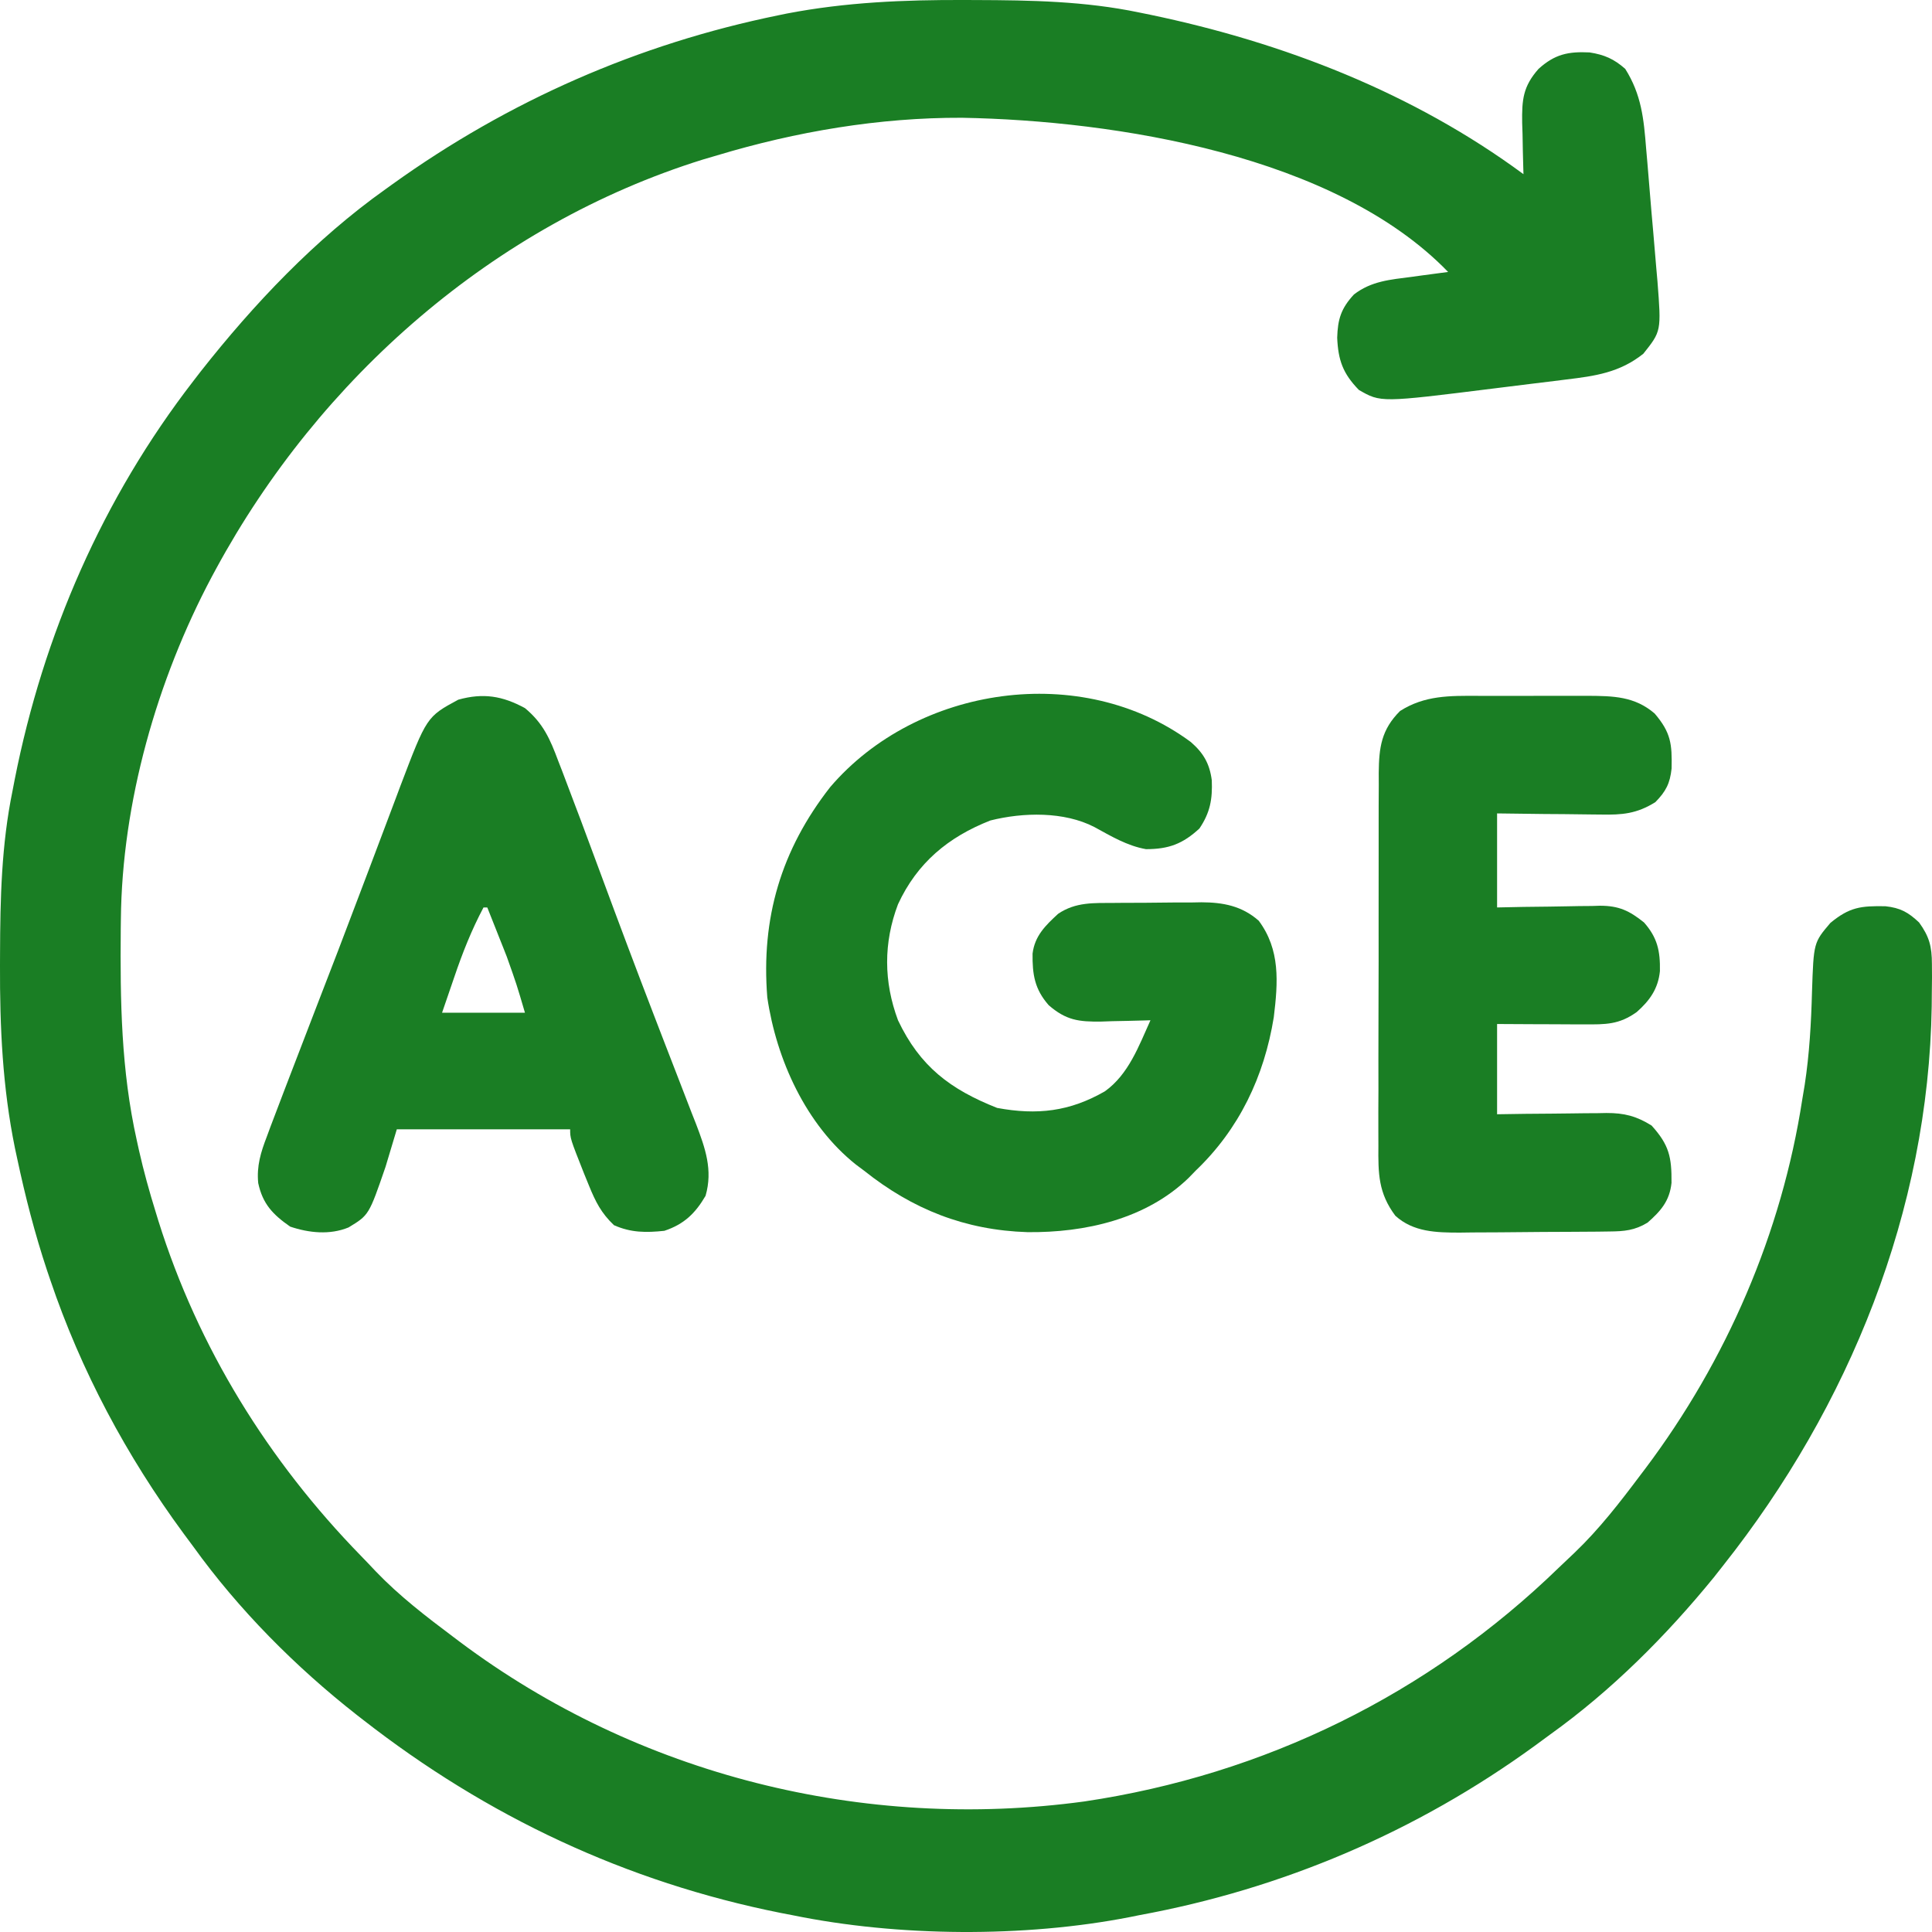
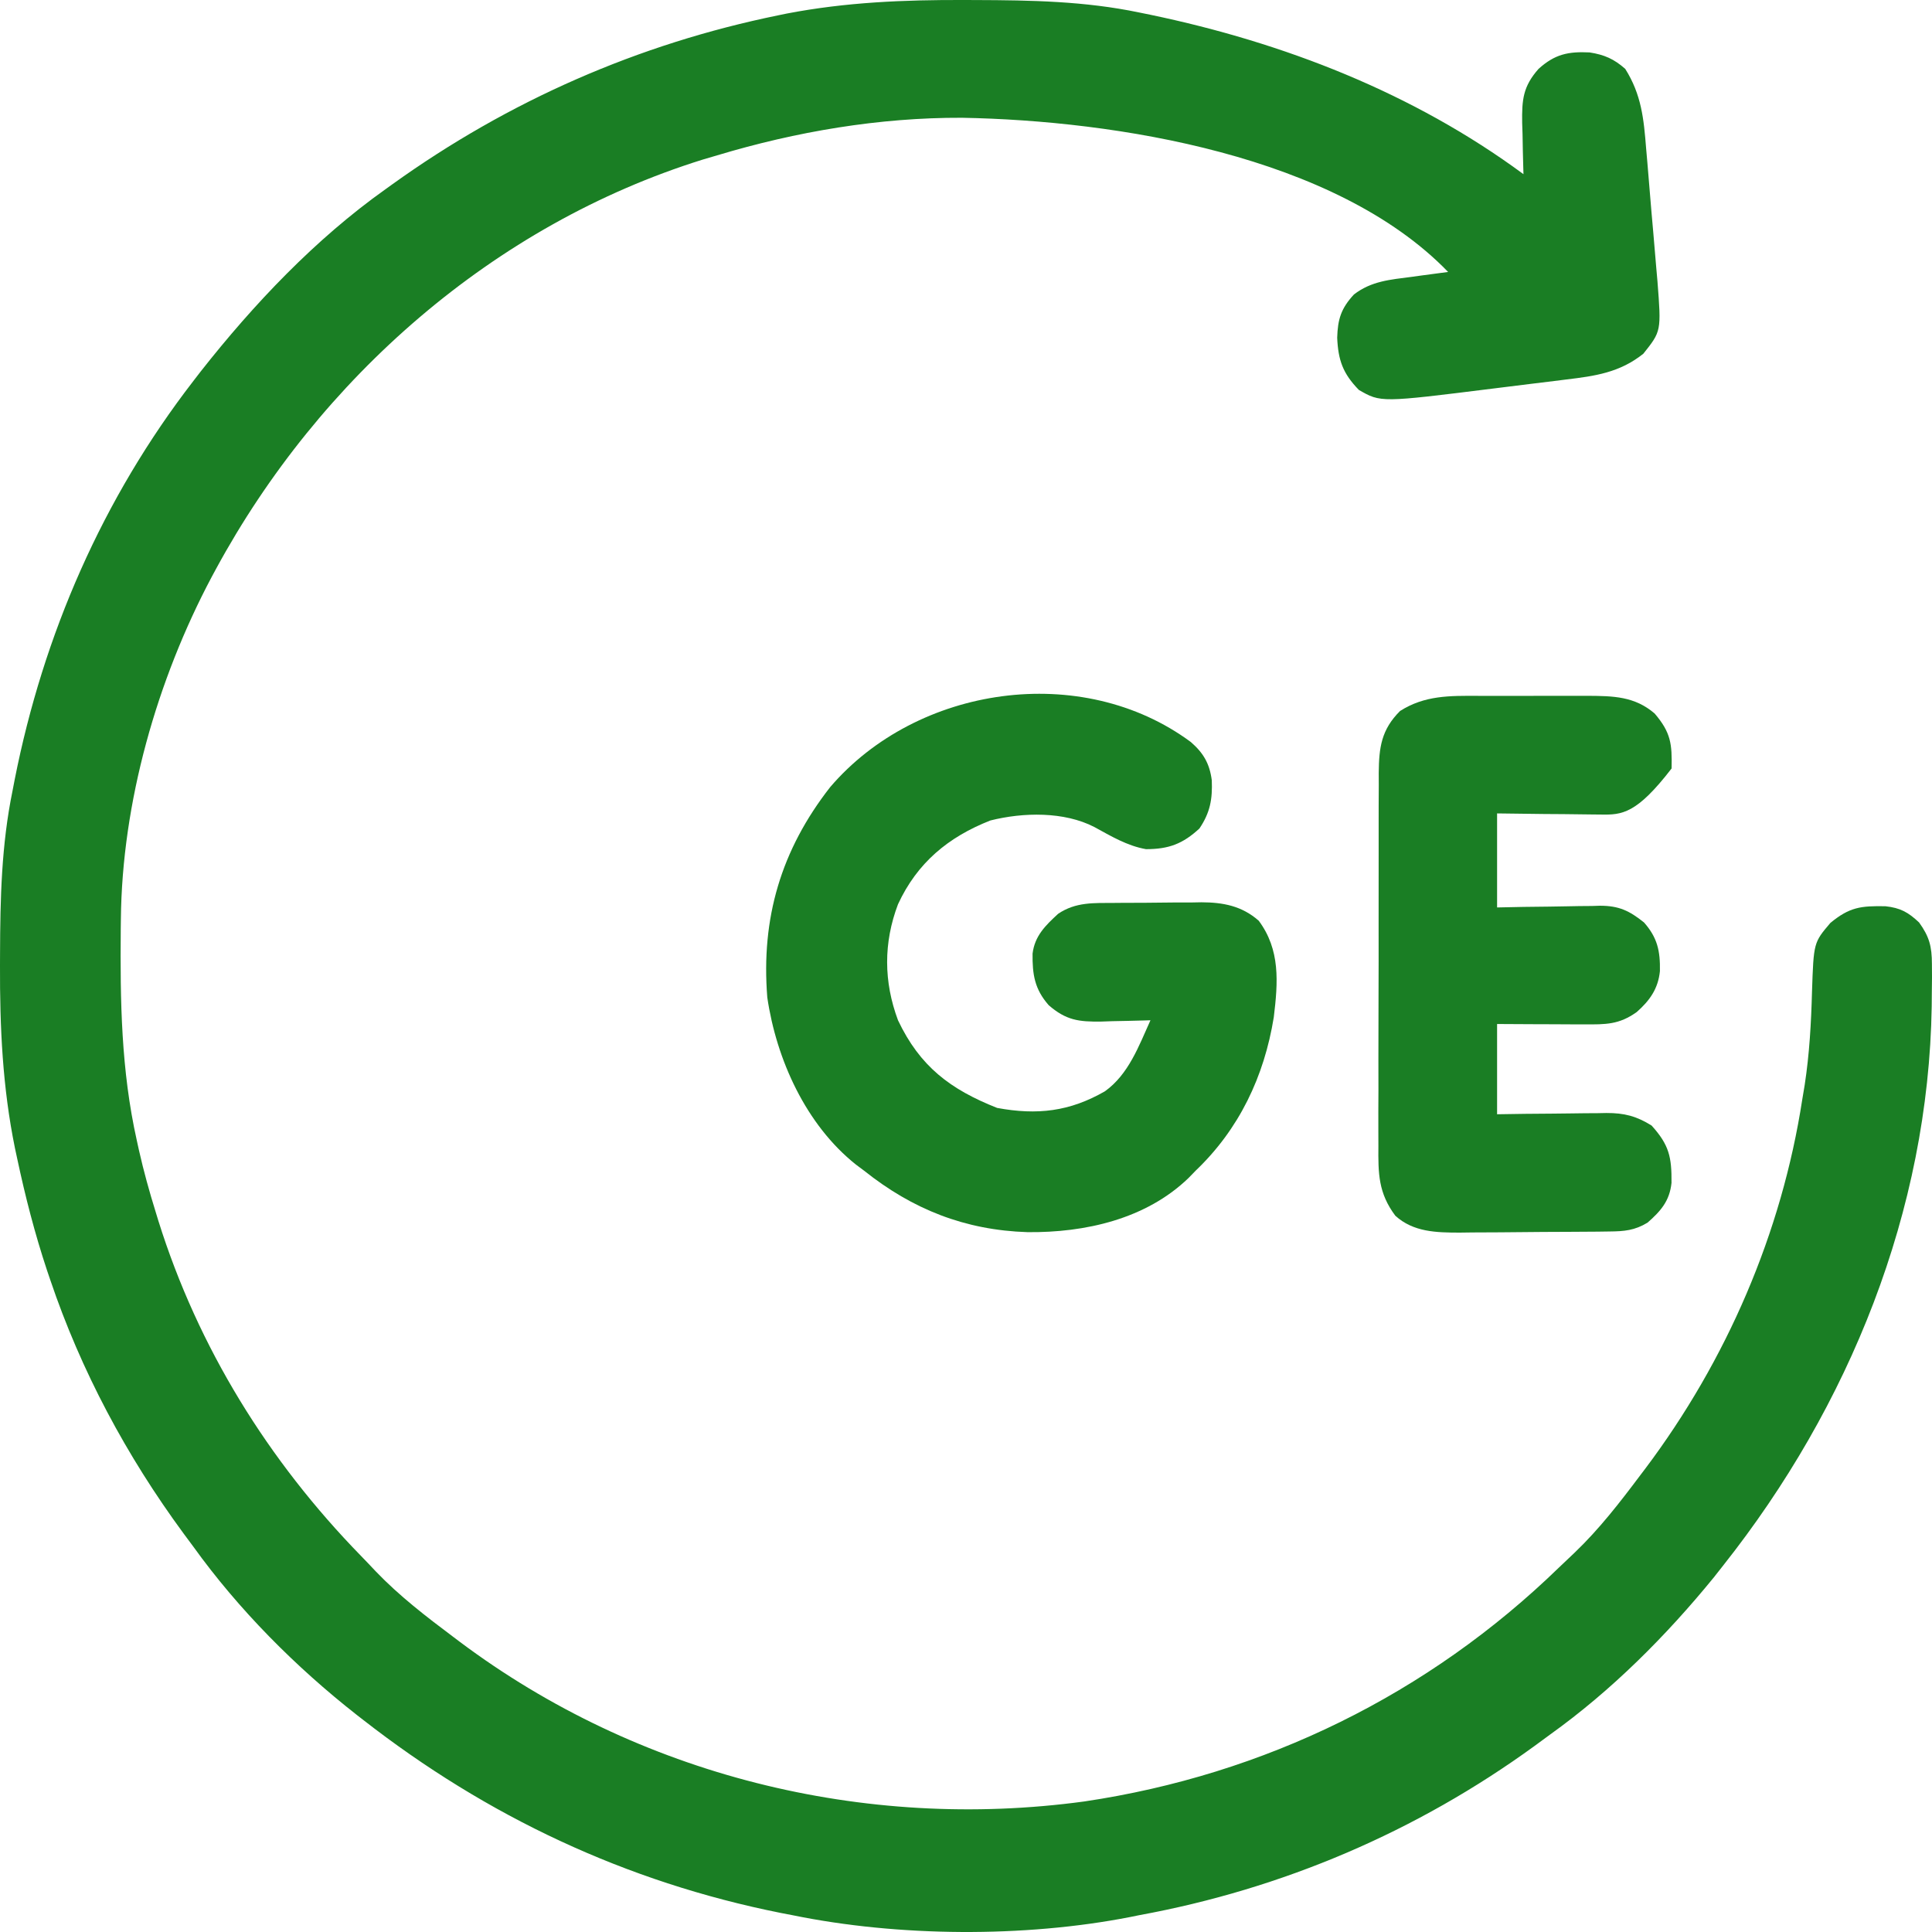
<svg xmlns="http://www.w3.org/2000/svg" width="46" height="46" viewBox="0 0 46 46" fill="none">
  <path d="M22.962 0C23.053 0.001 23.145 0.001 23.238 0.001C24.549 0.005 25.835 0.028 27.122 0.297C27.21 0.315 27.297 0.332 27.387 0.351C30.566 1.014 33.649 2.211 36.273 4.147C36.271 4.09 36.27 4.033 36.268 3.975C36.26 3.715 36.255 3.455 36.251 3.196C36.248 3.106 36.245 3.017 36.242 2.925C36.234 2.373 36.262 2.059 36.632 1.64C37.021 1.289 37.339 1.224 37.846 1.248C38.198 1.302 38.431 1.405 38.696 1.64C39.082 2.252 39.138 2.828 39.194 3.54C39.204 3.653 39.214 3.766 39.224 3.882C39.244 4.119 39.264 4.357 39.283 4.594C39.307 4.898 39.334 5.201 39.361 5.503C39.387 5.795 39.411 6.086 39.435 6.377C39.445 6.485 39.454 6.593 39.464 6.705C39.555 7.885 39.555 7.885 39.127 8.422C38.566 8.87 37.983 8.953 37.288 9.036C37.196 9.047 37.104 9.059 37.01 9.071C36.816 9.095 36.623 9.119 36.429 9.142C36.136 9.177 35.844 9.214 35.551 9.251C32.876 9.585 32.876 9.585 32.354 9.284C31.975 8.895 31.861 8.578 31.838 8.041C31.851 7.601 31.929 7.344 32.236 7.012C32.652 6.69 33.104 6.658 33.61 6.592C33.693 6.581 33.777 6.569 33.863 6.557C34.068 6.529 34.274 6.501 34.479 6.475C31.794 3.698 26.572 2.871 22.906 2.804C20.934 2.797 18.958 3.132 17.074 3.699C16.962 3.732 16.849 3.765 16.734 3.799C11.754 5.351 7.606 9.005 5.142 13.548C5.108 13.61 5.074 13.672 5.04 13.737C3.737 16.191 2.905 19.105 2.878 21.888C2.877 21.964 2.876 22.04 2.875 22.118C2.86 23.83 2.883 25.478 3.258 27.157C3.275 27.233 3.292 27.31 3.309 27.389C3.421 27.885 3.556 28.372 3.707 28.858C3.728 28.928 3.75 28.998 3.772 29.071C4.719 32.09 6.387 34.78 8.592 37.042C8.711 37.164 8.829 37.288 8.946 37.413C9.509 38 10.144 38.488 10.794 38.975C10.871 39.033 10.871 39.033 10.949 39.092C15.19 42.268 20.569 43.606 25.816 42.892C30.107 42.255 34.01 40.34 37.117 37.323C37.24 37.204 37.364 37.087 37.489 36.97C38.077 36.408 38.567 35.774 39.054 35.125C39.112 35.049 39.112 35.049 39.171 34.971C41.108 32.395 42.422 29.359 42.912 26.172C42.931 26.059 42.95 25.947 42.969 25.831C43.082 25.092 43.123 24.358 43.143 23.612C43.182 22.443 43.182 22.443 43.58 21.975C44.038 21.596 44.308 21.567 44.89 21.577C45.245 21.615 45.435 21.72 45.693 21.964C45.937 22.302 45.997 22.536 45.998 22.951C45.999 23.056 45.999 23.161 46 23.269C45.999 23.381 45.998 23.494 45.996 23.609C45.995 23.784 45.995 23.784 45.993 23.962C45.916 28.83 44.033 33.48 41.028 37.274C40.955 37.367 40.883 37.46 40.807 37.555C39.671 38.949 38.366 40.255 36.901 41.303C36.781 41.392 36.66 41.48 36.539 41.569C33.731 43.61 30.541 44.973 27.122 45.6C27.05 45.615 26.979 45.629 26.905 45.644C24.387 46.136 21.38 46.115 18.869 45.6C18.778 45.583 18.687 45.565 18.593 45.547C14.907 44.811 11.593 43.249 8.641 40.945C8.593 40.907 8.544 40.87 8.494 40.831C7.037 39.688 5.685 38.328 4.604 36.826C4.526 36.721 4.449 36.617 4.371 36.512C3.013 34.666 1.929 32.641 1.195 30.469C1.158 30.36 1.158 30.36 1.12 30.248C0.829 29.373 0.602 28.489 0.41 27.588C0.392 27.505 0.374 27.422 0.356 27.337C0.06 25.886 -0.005 24.459 0 22.982C0.001 22.891 0.001 22.8 0.001 22.706C0.005 21.397 0.034 20.117 0.298 18.83C0.324 18.696 0.324 18.696 0.35 18.56C1.034 15.103 2.444 11.866 4.604 9.071C4.662 8.996 4.719 8.922 4.779 8.844C6.042 7.239 7.509 5.691 9.179 4.505C9.235 4.465 9.29 4.425 9.347 4.384C12.112 2.4 15.194 1.046 18.532 0.364C18.598 0.351 18.663 0.337 18.731 0.323C20.139 0.052 21.531 -0.005 22.962 0Z" fill="#1A7E24" />
  <path d="M28.354 17.668C28.653 17.928 28.8 18.181 28.852 18.577C28.87 19.025 28.815 19.345 28.558 19.726C28.162 20.091 27.83 20.218 27.285 20.218C26.837 20.139 26.453 19.908 26.058 19.692C25.336 19.318 24.362 19.339 23.581 19.535C22.574 19.93 21.837 20.545 21.381 21.53C21.033 22.448 21.039 23.375 21.381 24.292C21.903 25.393 22.628 25.939 23.741 26.379C24.695 26.556 25.471 26.465 26.308 25.983C26.872 25.579 27.115 24.904 27.392 24.292C27.31 24.294 27.31 24.294 27.227 24.297C26.979 24.305 26.731 24.309 26.483 24.314C26.398 24.317 26.312 24.32 26.224 24.323C25.683 24.331 25.382 24.292 24.969 23.933C24.633 23.551 24.579 23.2 24.585 22.705C24.637 22.282 24.891 22.036 25.194 21.757C25.613 21.474 26.042 21.501 26.535 21.498C26.609 21.497 26.683 21.497 26.759 21.496C26.914 21.496 27.07 21.495 27.226 21.495C27.463 21.494 27.699 21.491 27.936 21.488C28.088 21.488 28.24 21.487 28.391 21.487C28.462 21.486 28.532 21.485 28.604 21.483C29.122 21.485 29.567 21.568 29.97 21.922C30.485 22.615 30.43 23.383 30.328 24.221C30.1 25.629 29.506 26.883 28.468 27.873C28.412 27.931 28.356 27.988 28.299 28.047C27.285 29.027 25.836 29.351 24.465 29.337C22.978 29.29 21.727 28.794 20.573 27.873C20.478 27.802 20.478 27.802 20.38 27.729C19.189 26.781 18.486 25.227 18.269 23.749C18.118 21.861 18.596 20.238 19.766 18.741C21.832 16.325 25.756 15.745 28.354 17.668Z" fill="#1A7E24" />
-   <path d="M12.499 16.86C12.937 17.223 13.1 17.604 13.293 18.122C13.339 18.24 13.339 18.24 13.386 18.361C13.48 18.607 13.573 18.853 13.665 19.099C13.72 19.244 13.775 19.389 13.83 19.534C13.995 19.974 14.158 20.415 14.321 20.856C14.73 21.963 15.145 23.068 15.569 24.169C15.648 24.373 15.727 24.577 15.805 24.782C15.92 25.081 16.036 25.379 16.152 25.678C16.26 25.956 16.367 26.233 16.474 26.512C16.506 26.593 16.538 26.675 16.572 26.76C16.792 27.337 16.977 27.858 16.799 28.472C16.555 28.889 16.288 29.149 15.818 29.305C15.38 29.351 15.024 29.351 14.618 29.171C14.316 28.884 14.18 28.614 14.024 28.231C13.984 28.132 13.944 28.034 13.902 27.932C13.575 27.105 13.575 27.105 13.575 26.888C12.213 26.888 10.852 26.888 9.448 26.888C9.36 27.184 9.271 27.479 9.179 27.783C8.784 28.931 8.784 28.931 8.298 29.225C7.852 29.408 7.356 29.356 6.908 29.205C6.496 28.917 6.255 28.667 6.148 28.168C6.108 27.765 6.209 27.435 6.353 27.062C6.381 26.986 6.409 26.911 6.437 26.834C6.542 26.553 6.649 26.273 6.757 25.993C6.802 25.875 6.847 25.758 6.892 25.641C7.105 25.084 7.319 24.528 7.534 23.972C7.878 23.087 8.218 22.2 8.553 21.311C8.63 21.108 8.707 20.905 8.784 20.702C8.897 20.403 9.009 20.105 9.122 19.806C9.227 19.526 9.332 19.247 9.438 18.968C9.469 18.886 9.499 18.804 9.531 18.719C10.16 17.065 10.16 17.065 10.912 16.659C11.505 16.494 11.962 16.568 12.499 16.86ZM11.512 21.606C11.227 22.144 11.012 22.686 10.817 23.262C10.72 23.543 10.624 23.823 10.525 24.113C11.176 24.113 11.828 24.113 12.499 24.113C12.3 23.435 12.3 23.435 12.066 22.777C12.025 22.673 12.025 22.673 11.983 22.566C11.941 22.462 11.941 22.462 11.899 22.355C11.87 22.283 11.841 22.21 11.812 22.135C11.742 21.958 11.672 21.782 11.602 21.606C11.572 21.606 11.542 21.606 11.512 21.606Z" fill="#1A7E24" />
-   <path d="M35.191 16.568C35.284 16.568 35.377 16.568 35.474 16.568C35.67 16.567 35.866 16.568 36.063 16.569C36.362 16.57 36.661 16.569 36.961 16.567C37.152 16.567 37.344 16.568 37.535 16.568C37.624 16.568 37.713 16.567 37.805 16.567C38.409 16.571 38.921 16.578 39.397 16.989C39.785 17.443 39.812 17.715 39.8 18.297C39.762 18.655 39.664 18.842 39.413 19.099C38.968 19.376 38.623 19.404 38.116 19.394C38.045 19.393 37.974 19.393 37.901 19.392C37.676 19.391 37.451 19.388 37.227 19.384C37.073 19.383 36.92 19.382 36.767 19.381C36.393 19.378 36.019 19.372 35.645 19.367C35.645 20.106 35.645 20.845 35.645 21.606C35.853 21.602 36.06 21.597 36.274 21.593C36.476 21.59 36.678 21.588 36.881 21.586C37.021 21.584 37.16 21.582 37.3 21.579C37.502 21.574 37.704 21.572 37.906 21.571C37.999 21.568 37.999 21.568 38.093 21.565C38.546 21.565 38.795 21.684 39.144 21.964C39.462 22.325 39.531 22.642 39.522 23.123C39.479 23.543 39.279 23.823 38.97 24.096C38.546 24.399 38.231 24.392 37.713 24.39C37.654 24.39 37.594 24.39 37.533 24.39C37.345 24.389 37.157 24.388 36.969 24.387C36.841 24.386 36.712 24.386 36.584 24.386C36.271 24.385 35.958 24.383 35.645 24.381C35.645 25.09 35.645 25.799 35.645 26.53C35.976 26.525 35.976 26.525 36.313 26.52C36.528 26.518 36.743 26.517 36.957 26.515C37.106 26.514 37.255 26.512 37.403 26.51C37.617 26.506 37.832 26.505 38.046 26.504C38.145 26.502 38.145 26.502 38.246 26.5C38.673 26.499 38.961 26.573 39.324 26.799C39.743 27.262 39.803 27.55 39.798 28.163C39.753 28.593 39.544 28.832 39.228 29.11C38.923 29.296 38.671 29.318 38.321 29.321C38.179 29.323 38.179 29.323 38.035 29.325C37.881 29.326 37.881 29.326 37.724 29.327C37.619 29.328 37.514 29.328 37.405 29.329C37.181 29.33 36.958 29.331 36.735 29.332C36.394 29.334 36.053 29.337 35.713 29.341C35.495 29.342 35.278 29.343 35.061 29.344C34.909 29.346 34.909 29.346 34.754 29.348C34.199 29.347 33.654 29.337 33.223 28.947C32.817 28.405 32.813 27.942 32.819 27.28C32.818 27.125 32.818 27.125 32.818 26.967C32.816 26.628 32.818 26.288 32.82 25.948C32.82 25.711 32.819 25.474 32.819 25.238C32.819 24.742 32.82 24.246 32.822 23.751C32.825 23.179 32.825 22.607 32.824 22.035C32.823 21.483 32.823 20.931 32.825 20.38C32.825 20.145 32.825 19.911 32.825 19.677C32.824 19.35 32.826 19.023 32.828 18.695C32.828 18.599 32.827 18.502 32.827 18.402C32.833 17.797 32.888 17.374 33.335 16.928C33.922 16.555 34.517 16.565 35.191 16.568Z" fill="#1A7E24" />
+   <path d="M35.191 16.568C35.284 16.568 35.377 16.568 35.474 16.568C35.67 16.567 35.866 16.568 36.063 16.569C36.362 16.57 36.661 16.569 36.961 16.567C37.152 16.567 37.344 16.568 37.535 16.568C37.624 16.568 37.713 16.567 37.805 16.567C38.409 16.571 38.921 16.578 39.397 16.989C39.785 17.443 39.812 17.715 39.8 18.297C38.968 19.376 38.623 19.404 38.116 19.394C38.045 19.393 37.974 19.393 37.901 19.392C37.676 19.391 37.451 19.388 37.227 19.384C37.073 19.383 36.92 19.382 36.767 19.381C36.393 19.378 36.019 19.372 35.645 19.367C35.645 20.106 35.645 20.845 35.645 21.606C35.853 21.602 36.06 21.597 36.274 21.593C36.476 21.59 36.678 21.588 36.881 21.586C37.021 21.584 37.16 21.582 37.3 21.579C37.502 21.574 37.704 21.572 37.906 21.571C37.999 21.568 37.999 21.568 38.093 21.565C38.546 21.565 38.795 21.684 39.144 21.964C39.462 22.325 39.531 22.642 39.522 23.123C39.479 23.543 39.279 23.823 38.97 24.096C38.546 24.399 38.231 24.392 37.713 24.39C37.654 24.39 37.594 24.39 37.533 24.39C37.345 24.389 37.157 24.388 36.969 24.387C36.841 24.386 36.712 24.386 36.584 24.386C36.271 24.385 35.958 24.383 35.645 24.381C35.645 25.09 35.645 25.799 35.645 26.53C35.976 26.525 35.976 26.525 36.313 26.52C36.528 26.518 36.743 26.517 36.957 26.515C37.106 26.514 37.255 26.512 37.403 26.51C37.617 26.506 37.832 26.505 38.046 26.504C38.145 26.502 38.145 26.502 38.246 26.5C38.673 26.499 38.961 26.573 39.324 26.799C39.743 27.262 39.803 27.55 39.798 28.163C39.753 28.593 39.544 28.832 39.228 29.11C38.923 29.296 38.671 29.318 38.321 29.321C38.179 29.323 38.179 29.323 38.035 29.325C37.881 29.326 37.881 29.326 37.724 29.327C37.619 29.328 37.514 29.328 37.405 29.329C37.181 29.33 36.958 29.331 36.735 29.332C36.394 29.334 36.053 29.337 35.713 29.341C35.495 29.342 35.278 29.343 35.061 29.344C34.909 29.346 34.909 29.346 34.754 29.348C34.199 29.347 33.654 29.337 33.223 28.947C32.817 28.405 32.813 27.942 32.819 27.28C32.818 27.125 32.818 27.125 32.818 26.967C32.816 26.628 32.818 26.288 32.82 25.948C32.82 25.711 32.819 25.474 32.819 25.238C32.819 24.742 32.82 24.246 32.822 23.751C32.825 23.179 32.825 22.607 32.824 22.035C32.823 21.483 32.823 20.931 32.825 20.38C32.825 20.145 32.825 19.911 32.825 19.677C32.824 19.35 32.826 19.023 32.828 18.695C32.828 18.599 32.827 18.502 32.827 18.402C32.833 17.797 32.888 17.374 33.335 16.928C33.922 16.555 34.517 16.565 35.191 16.568Z" fill="#1A7E24" />
</svg>